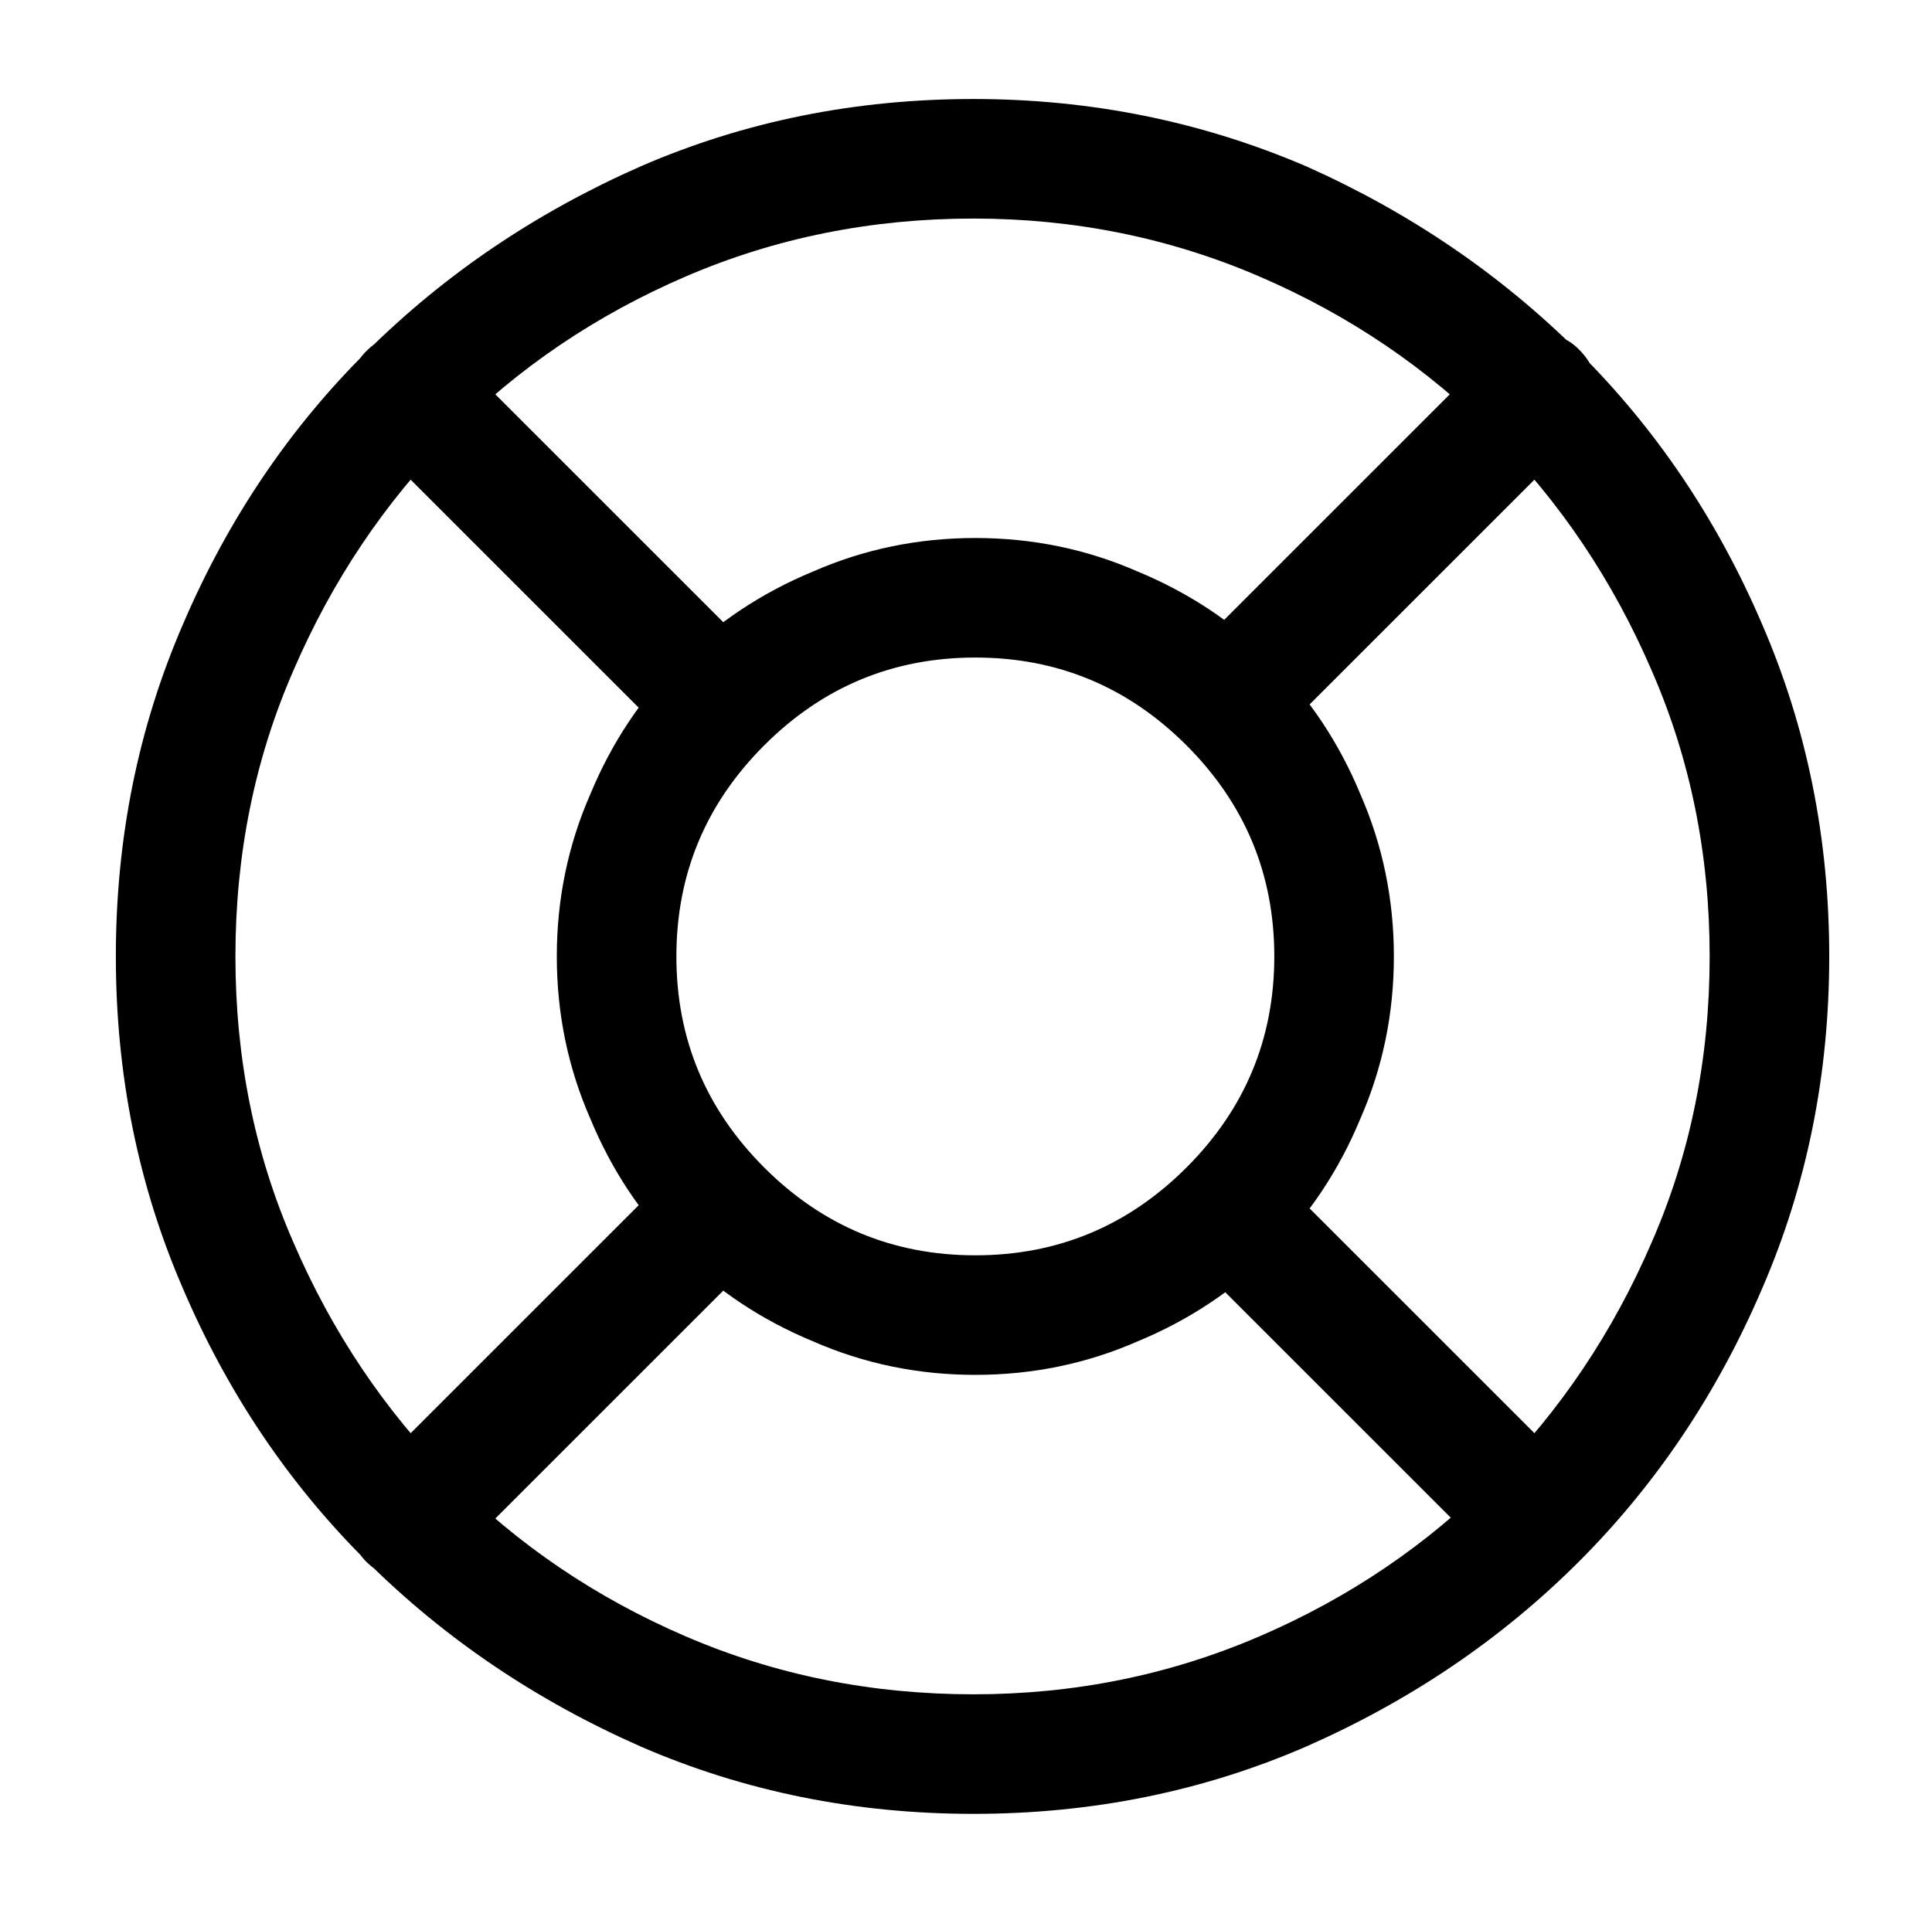
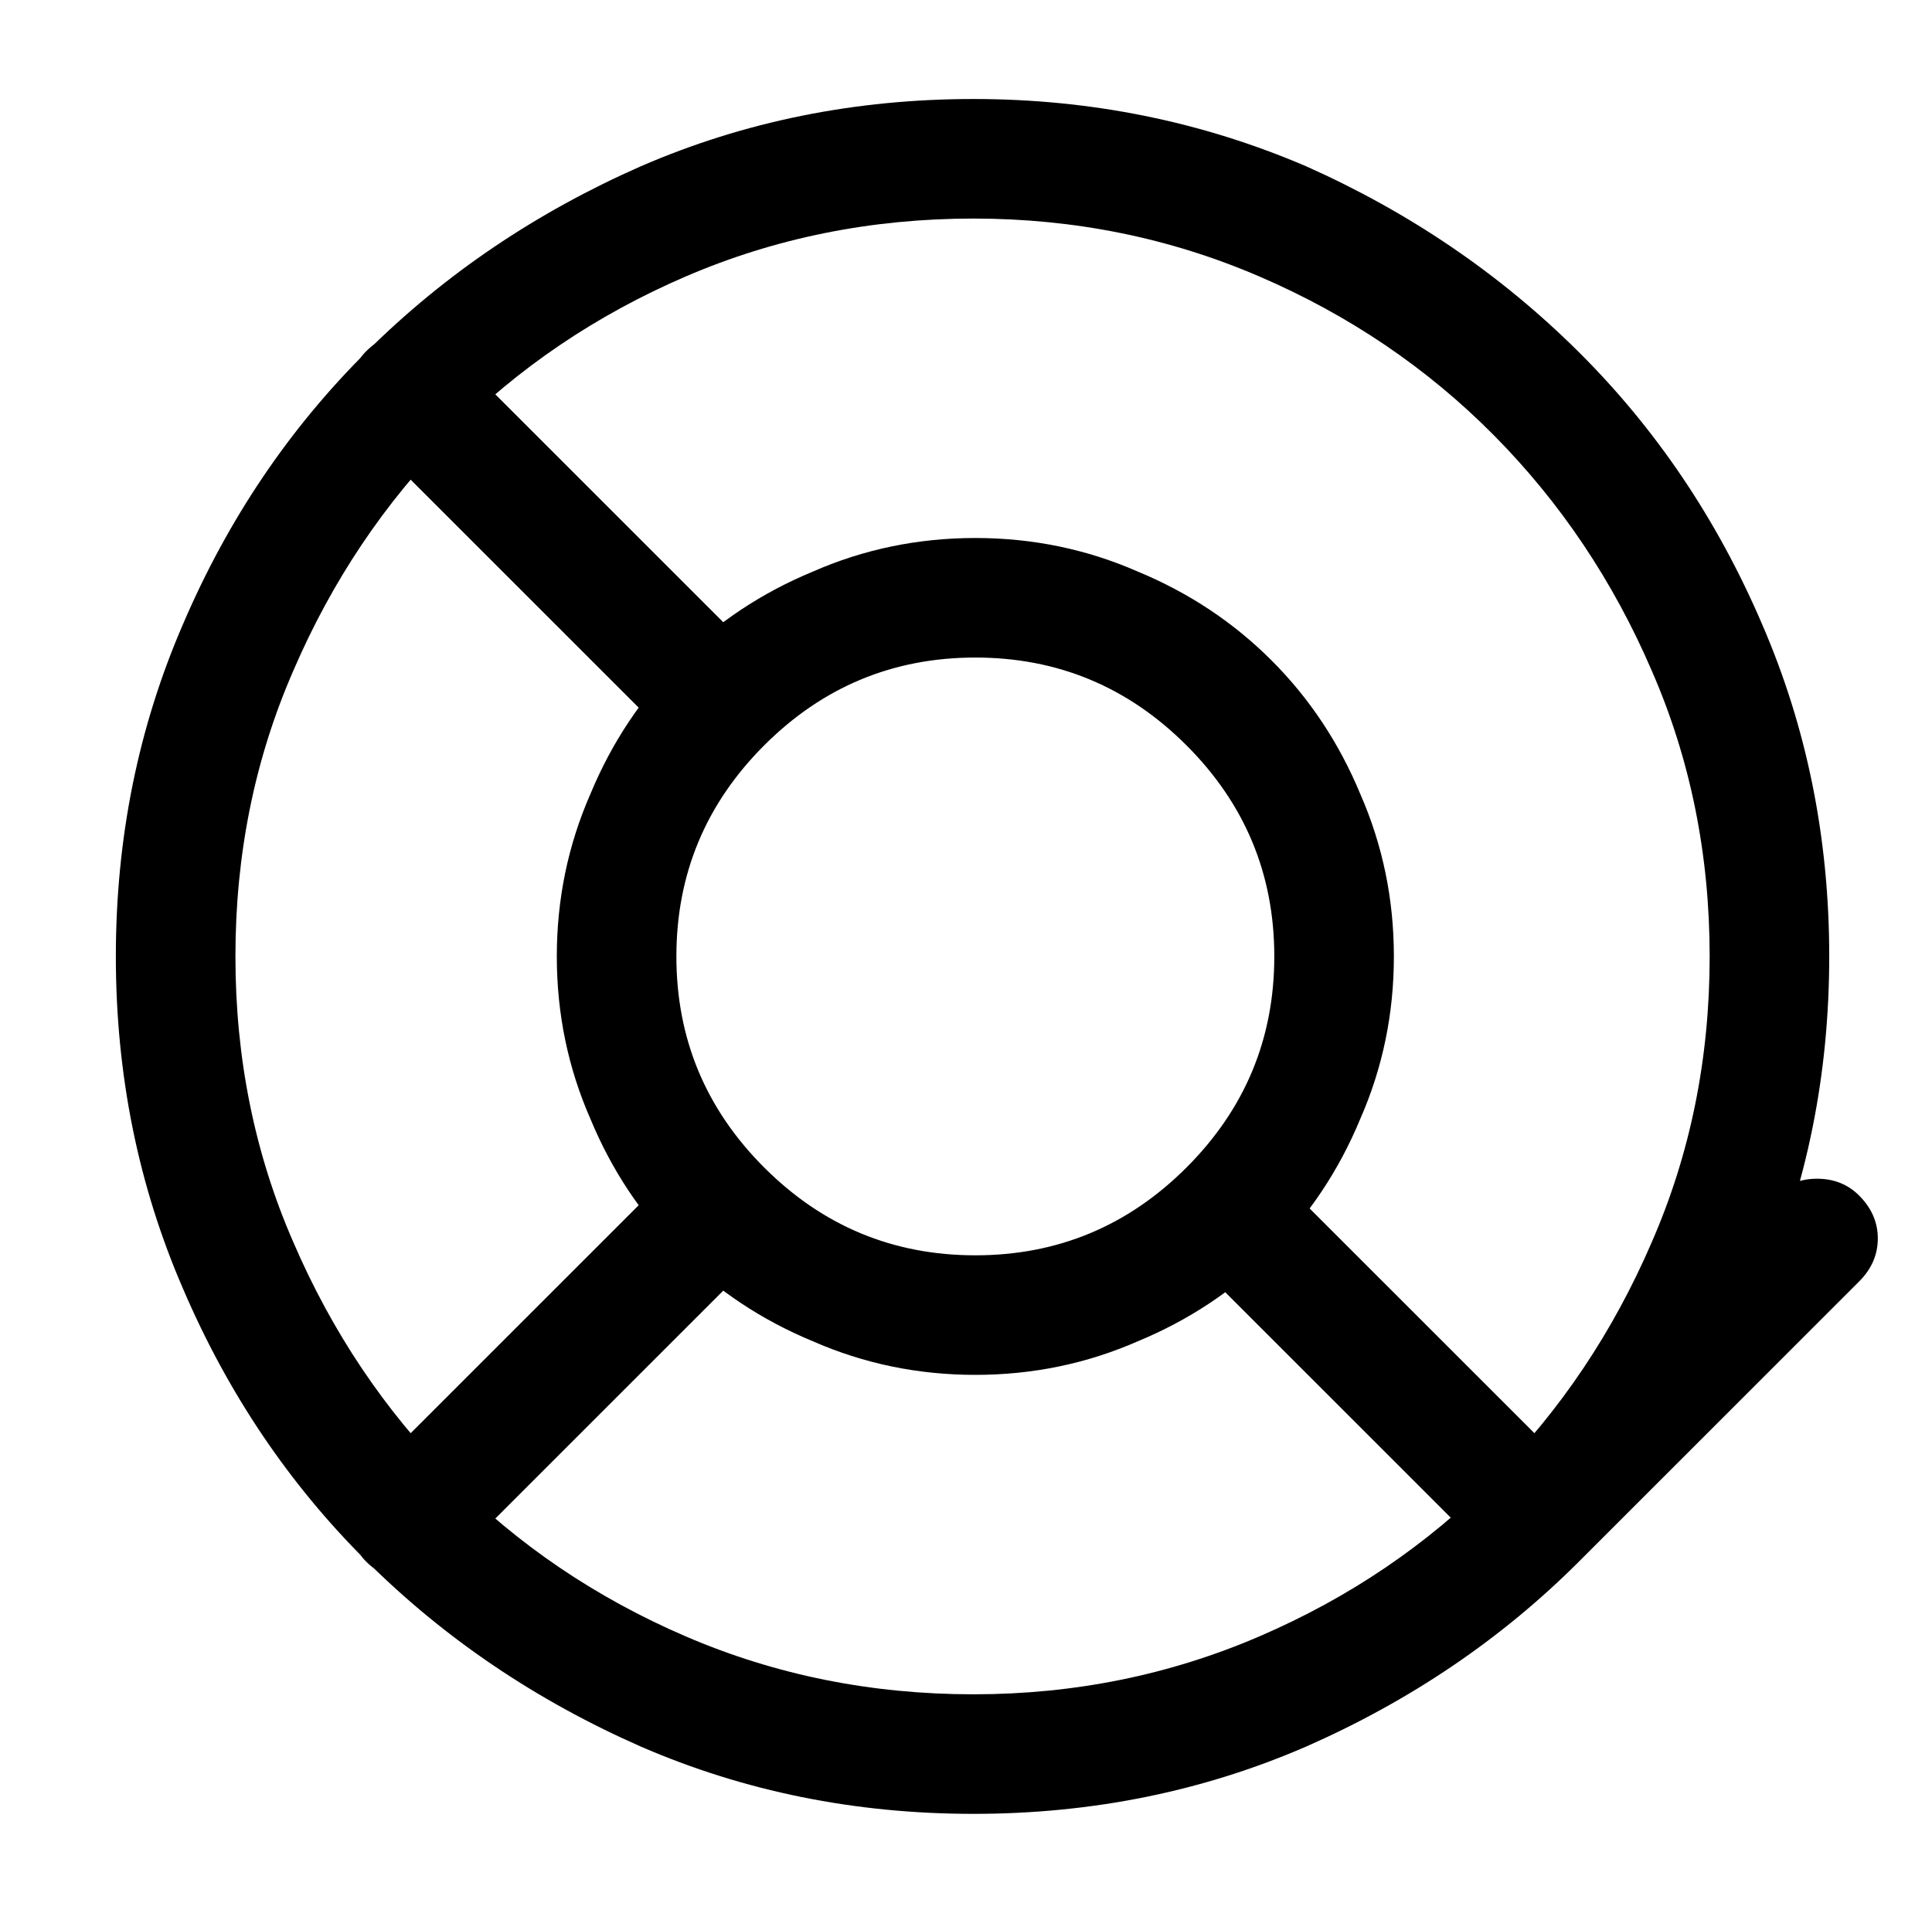
<svg xmlns="http://www.w3.org/2000/svg" version="1.1" viewBox="-10 0 1034 1024">
-   <path fill="currentColor" d="M511 971q-95 0 -178 -36q-84 -37 -146.5 -99t-98.5 -146q-36 -83 -36 -178t36 -178q36 -84 98.5 -146t146.5 -99q83 -36 178 -36q94 0 178 36q83 37 145.5 99t98.5 146q36 83 36 178t-36 178q-36 84 -98 146t-146 99q-83 36 -178 36v0zM511 117q-82 0 -154 31t-125.5 85 t-84.5 126q-31 71 -31 153t31 153q31 72 84.5 126t125.5 85t154 31q81 0 153 -31t125.5 -85t84.5 -126q31 -71 31 -153t-31 -153q-31 -72 -84.5 -126t-125.5 -85t-153 -31v0zM512 736q-46 0 -87 -18q-41 -17 -71.5 -47.5t-47.5 -71.5q-18 -41 -18 -87t18 -87 q17 -41 47.5 -71.5t71.5 -47.5q41 -18 87 -18t87 18q41 17 71.5 47.5t47.5 71.5q18 41 18 87t-18 87q-17 41 -47.5 71.5t-71.5 47.5q-41 18 -87 18zM512 352q-66 0 -113 47t-47 113t47 113t113 47t113 -47t47 -113t-47 -113t-113 -47zM360 393q-6 0 -12 -2.5t-11 -6.5 l-151 -151q-9 -9 -9 -22.5t9 -22.5q10 -10 23 -10t23 10l151 151q9 9 9 22t-9 23q-5 4 -11 6.5t-12 2.5v0zM209 846q-6 0 -12 -2.5t-11 -7.5q-9 -9 -9 -22.5t9 -22.5l151 -151q10 -9 23 -9t23 9q9 9 9 22.5t-9 22.5l-151 151q-5 5 -11 7.5t-12 2.5v0zM812 846 q-6 0 -11.5 -2.5t-10.5 -7.5l-151 -151q-10 -9 -10 -22.5t10 -22.5q9 -9 22.5 -9t22.5 9l151 151q9 9 9 22.5t-9 22.5q-5 5 -10.5 7.5t-12.5 2.5v0zM662 393q-6 0 -12 -2.5t-11 -6.5q-9 -10 -9 -23t9 -23l151 -151q9 -9 22.5 -9t22.5 9q10 10 10 23t-10 23l-151 151 q-4 4 -10 6.5t-12 2.5v0z" />
+   <path fill="currentColor" d="M511 971q-95 0 -178 -36q-84 -37 -146.5 -99t-98.5 -146q-36 -83 -36 -178t36 -178q36 -84 98.5 -146t146.5 -99q83 -36 178 -36q94 0 178 36q83 37 145.5 99t98.5 146q36 83 36 178t-36 178q-36 84 -98 146t-146 99q-83 36 -178 36v0zM511 117q-82 0 -154 31t-125.5 85 t-84.5 126q-31 71 -31 153t31 153q31 72 84.5 126t125.5 85t154 31q81 0 153 -31t125.5 -85t84.5 -126q31 -71 31 -153t-31 -153q-31 -72 -84.5 -126t-125.5 -85t-153 -31v0zM512 736q-46 0 -87 -18q-41 -17 -71.5 -47.5t-47.5 -71.5q-18 -41 -18 -87t18 -87 q17 -41 47.5 -71.5t71.5 -47.5q41 -18 87 -18t87 18q41 17 71.5 47.5t47.5 71.5q18 41 18 87t-18 87q-17 41 -47.5 71.5t-71.5 47.5q-41 18 -87 18zM512 352q-66 0 -113 47t-47 113t47 113t113 47t113 -47t47 -113t-47 -113t-113 -47zM360 393q-6 0 -12 -2.5t-11 -6.5 l-151 -151q-9 -9 -9 -22.5t9 -22.5q10 -10 23 -10t23 10l151 151q9 9 9 22t-9 23q-5 4 -11 6.5t-12 2.5v0zM209 846q-6 0 -12 -2.5t-11 -7.5q-9 -9 -9 -22.5t9 -22.5l151 -151q10 -9 23 -9t23 9q9 9 9 22.5t-9 22.5l-151 151q-5 5 -11 7.5t-12 2.5v0zM812 846 q-6 0 -11.5 -2.5t-10.5 -7.5l-151 -151q-10 -9 -10 -22.5t10 -22.5q9 -9 22.5 -9t22.5 9l151 151q9 9 9 22.5t-9 22.5q-5 5 -10.5 7.5t-12.5 2.5v0zq-6 0 -12 -2.5t-11 -6.5q-9 -10 -9 -23t9 -23l151 -151q9 -9 22.5 -9t22.5 9q10 10 10 23t-10 23l-151 151 q-4 4 -10 6.5t-12 2.5v0z" />
</svg>